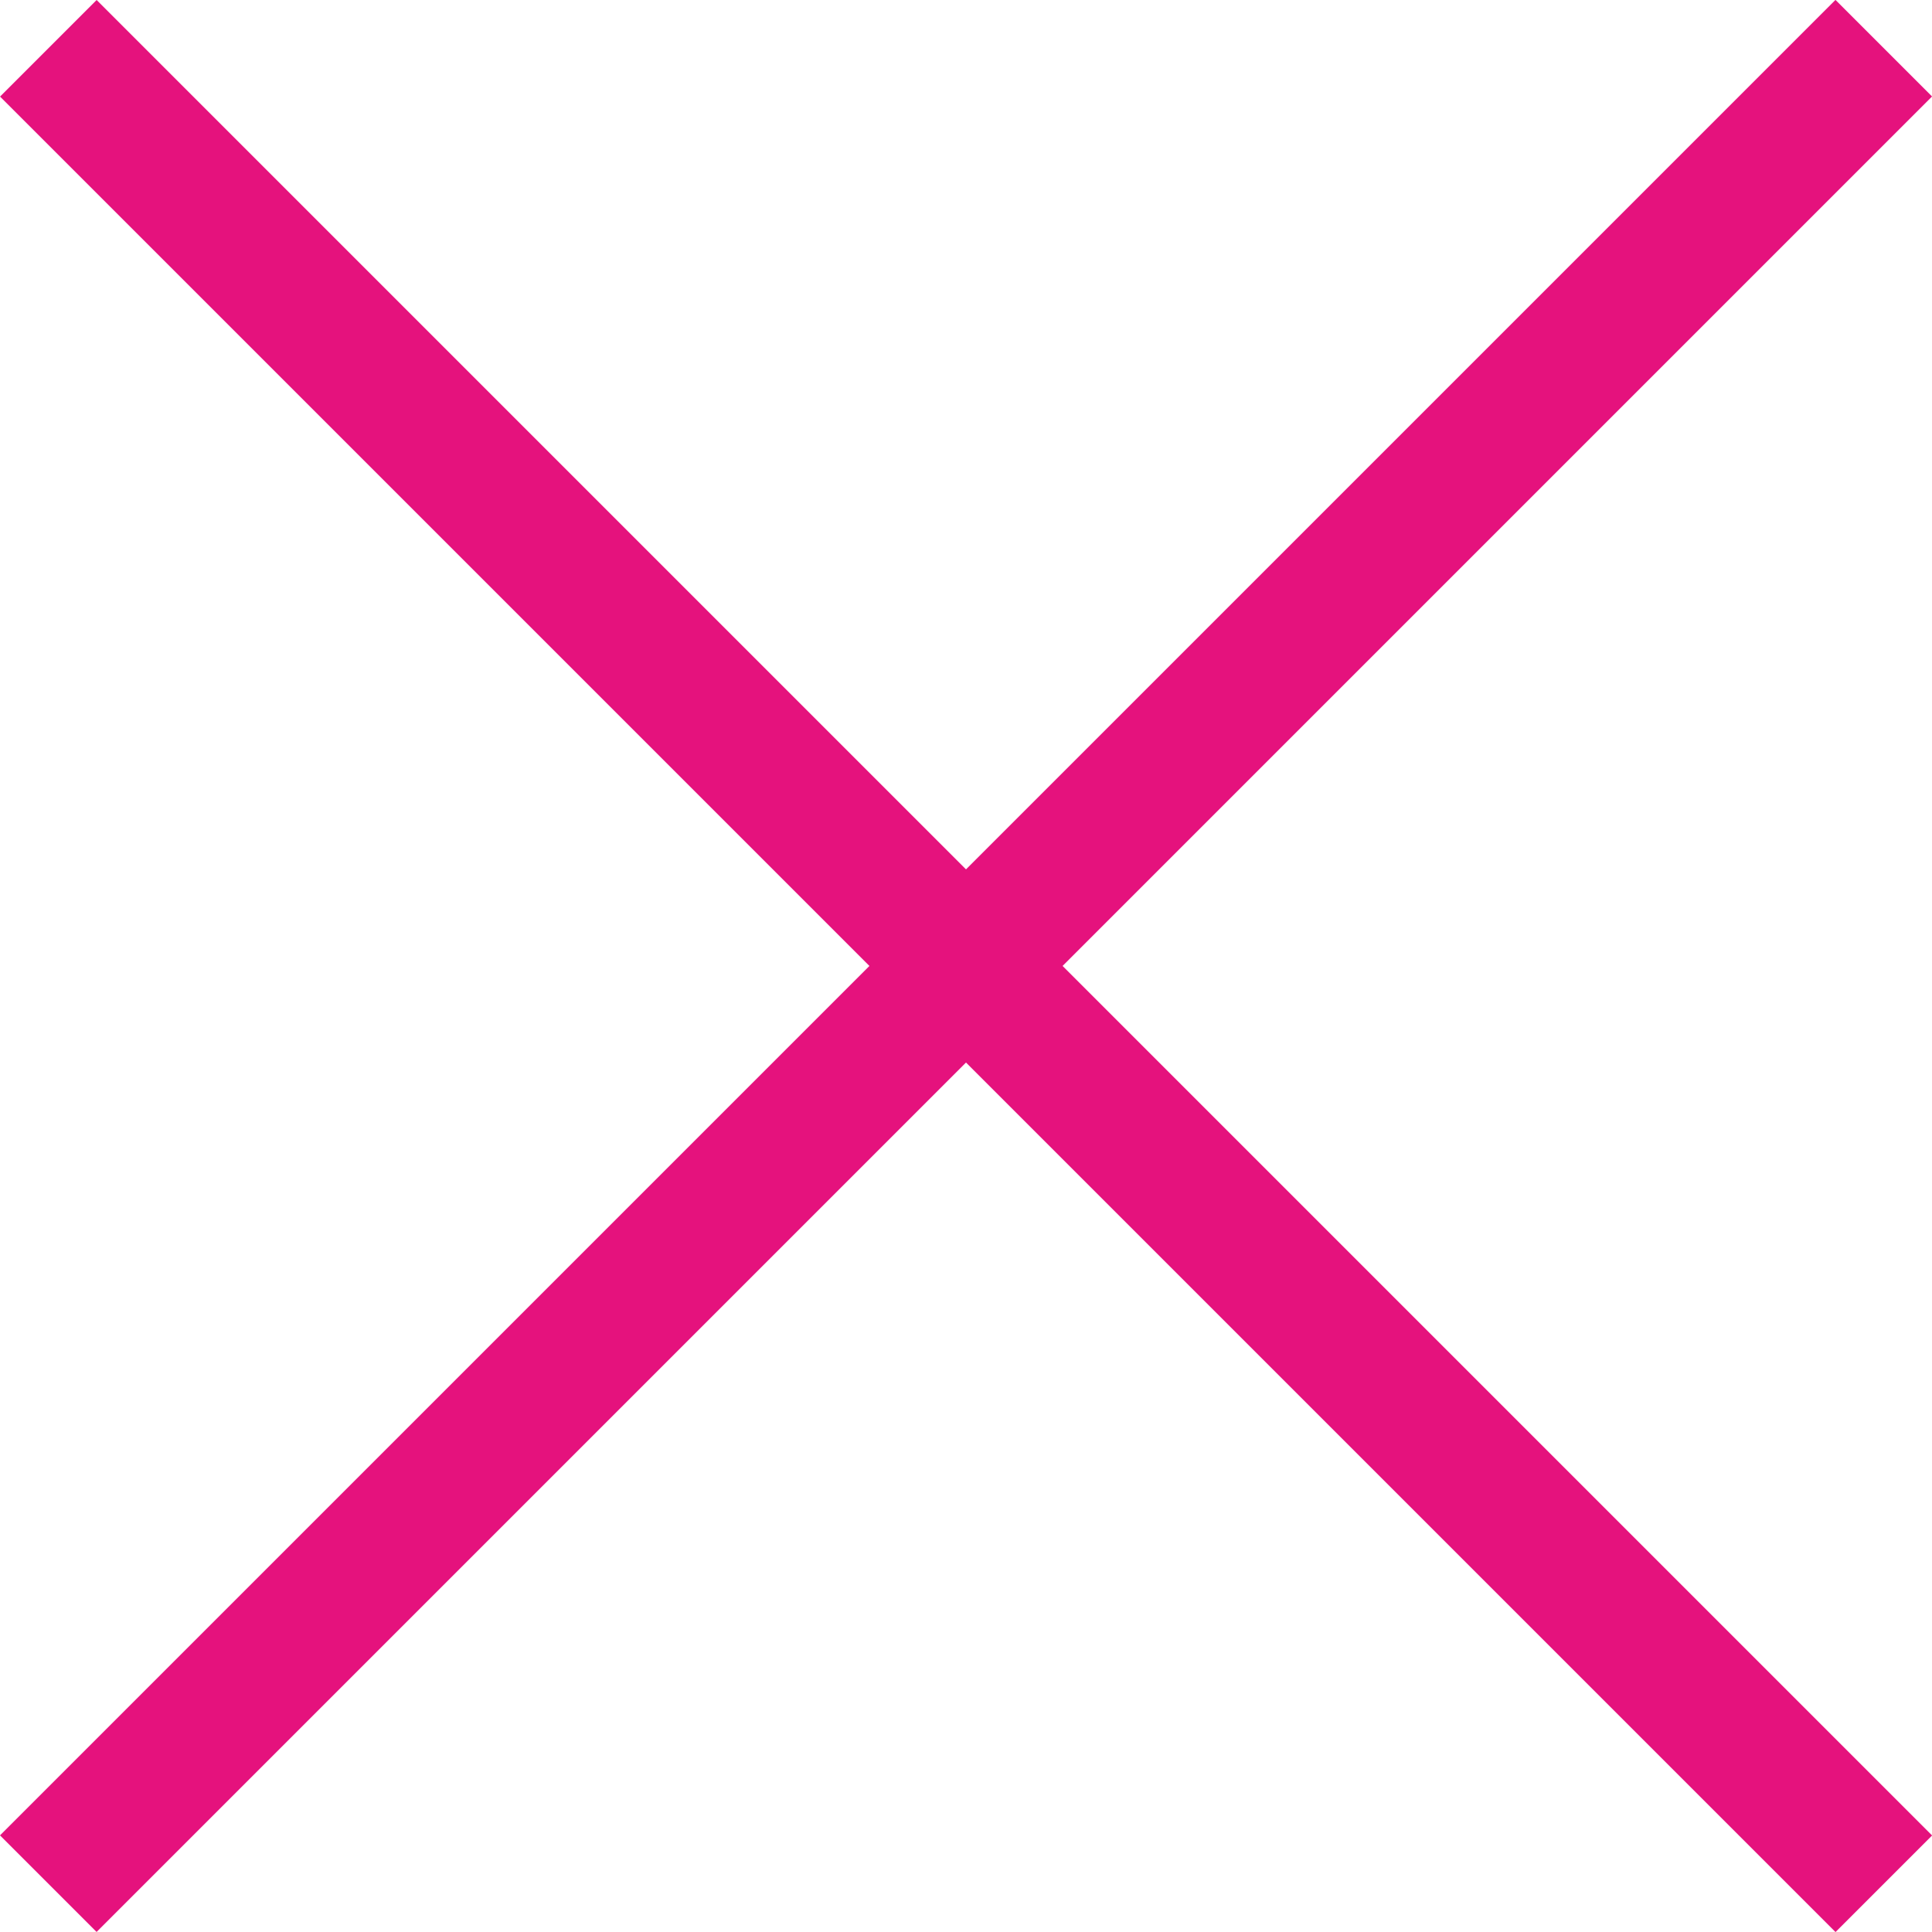
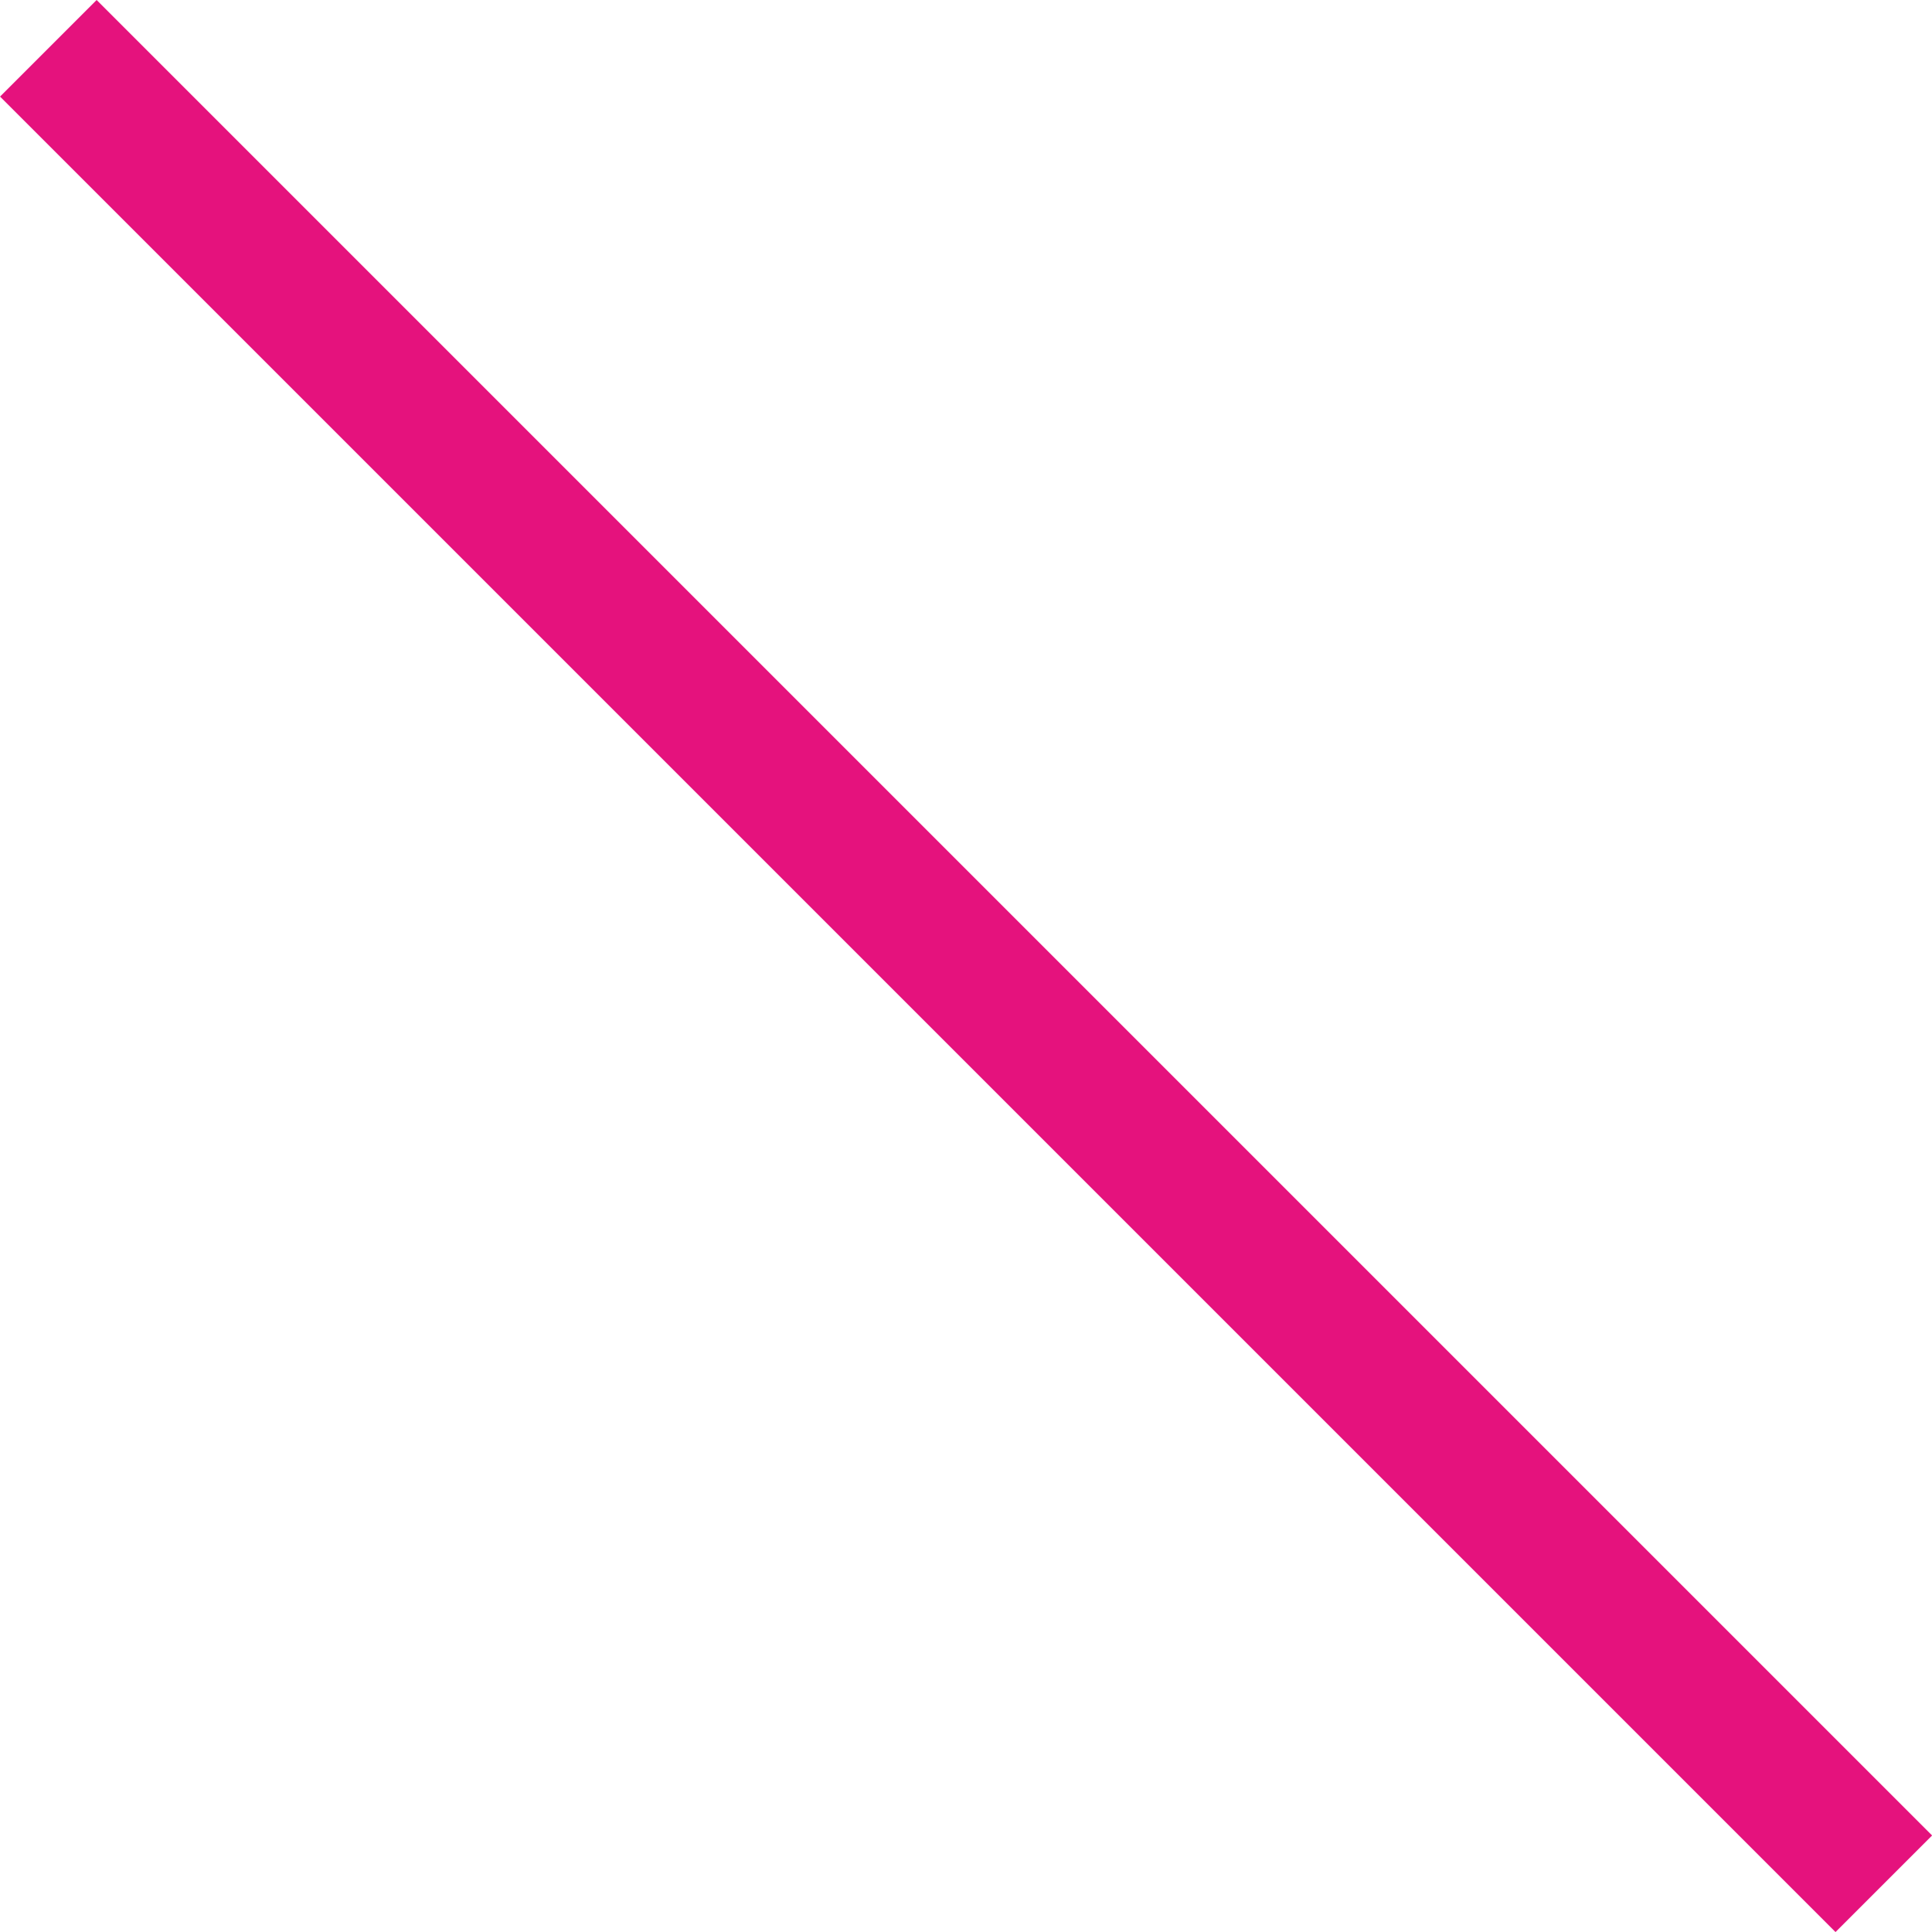
<svg xmlns="http://www.w3.org/2000/svg" width="10.636" height="10.636" viewBox="0 0 10.636 10.636">
  <g id="グループ_2019" data-name="グループ 2019" transform="translate(-518.858 -40.858)">
    <rect id="長方形_1492" data-name="長方形 1492" width="14.29" height="0.752" transform="translate(519.39 40.858) rotate(45)" fill="#e5127d" />
    <g id="グループ_10" data-name="グループ 10" transform="translate(518.858 50.962) rotate(-45)">
-       <rect id="長方形_25" data-name="長方形 25" width="14.29" height="0.752" transform="translate(0 0)" fill="#e5127d" />
-     </g>
+       </g>
  </g>
</svg>